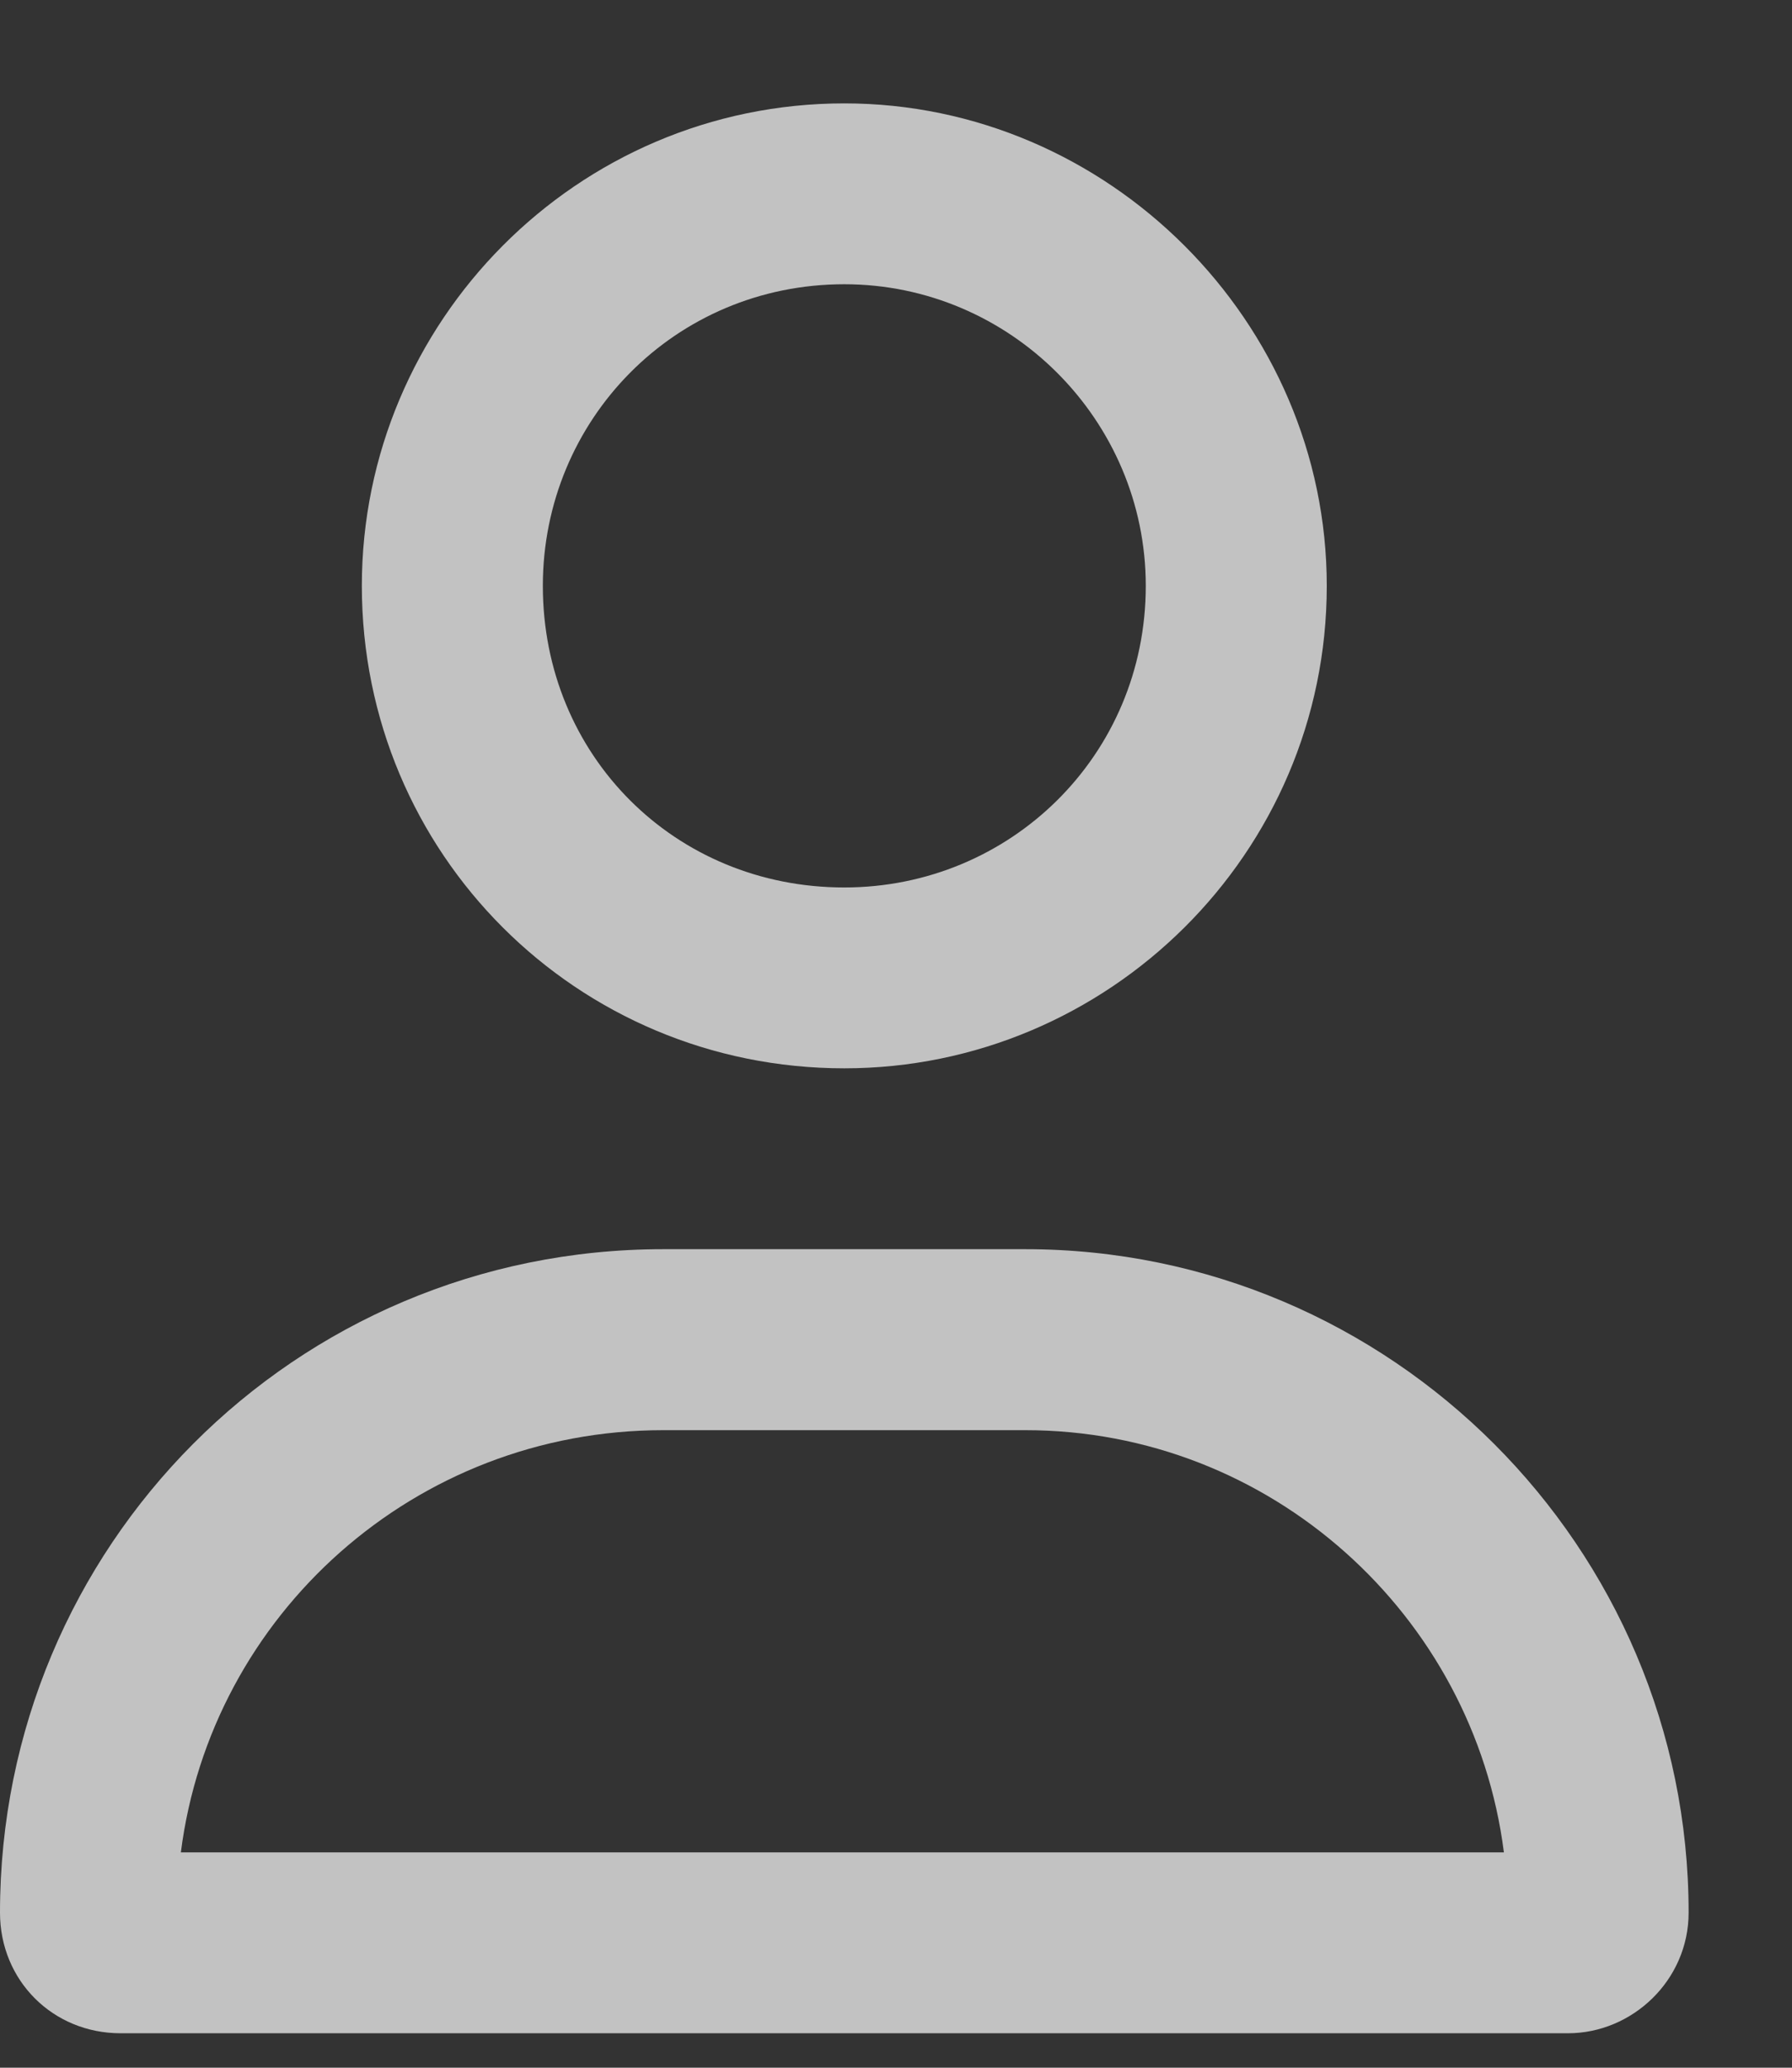
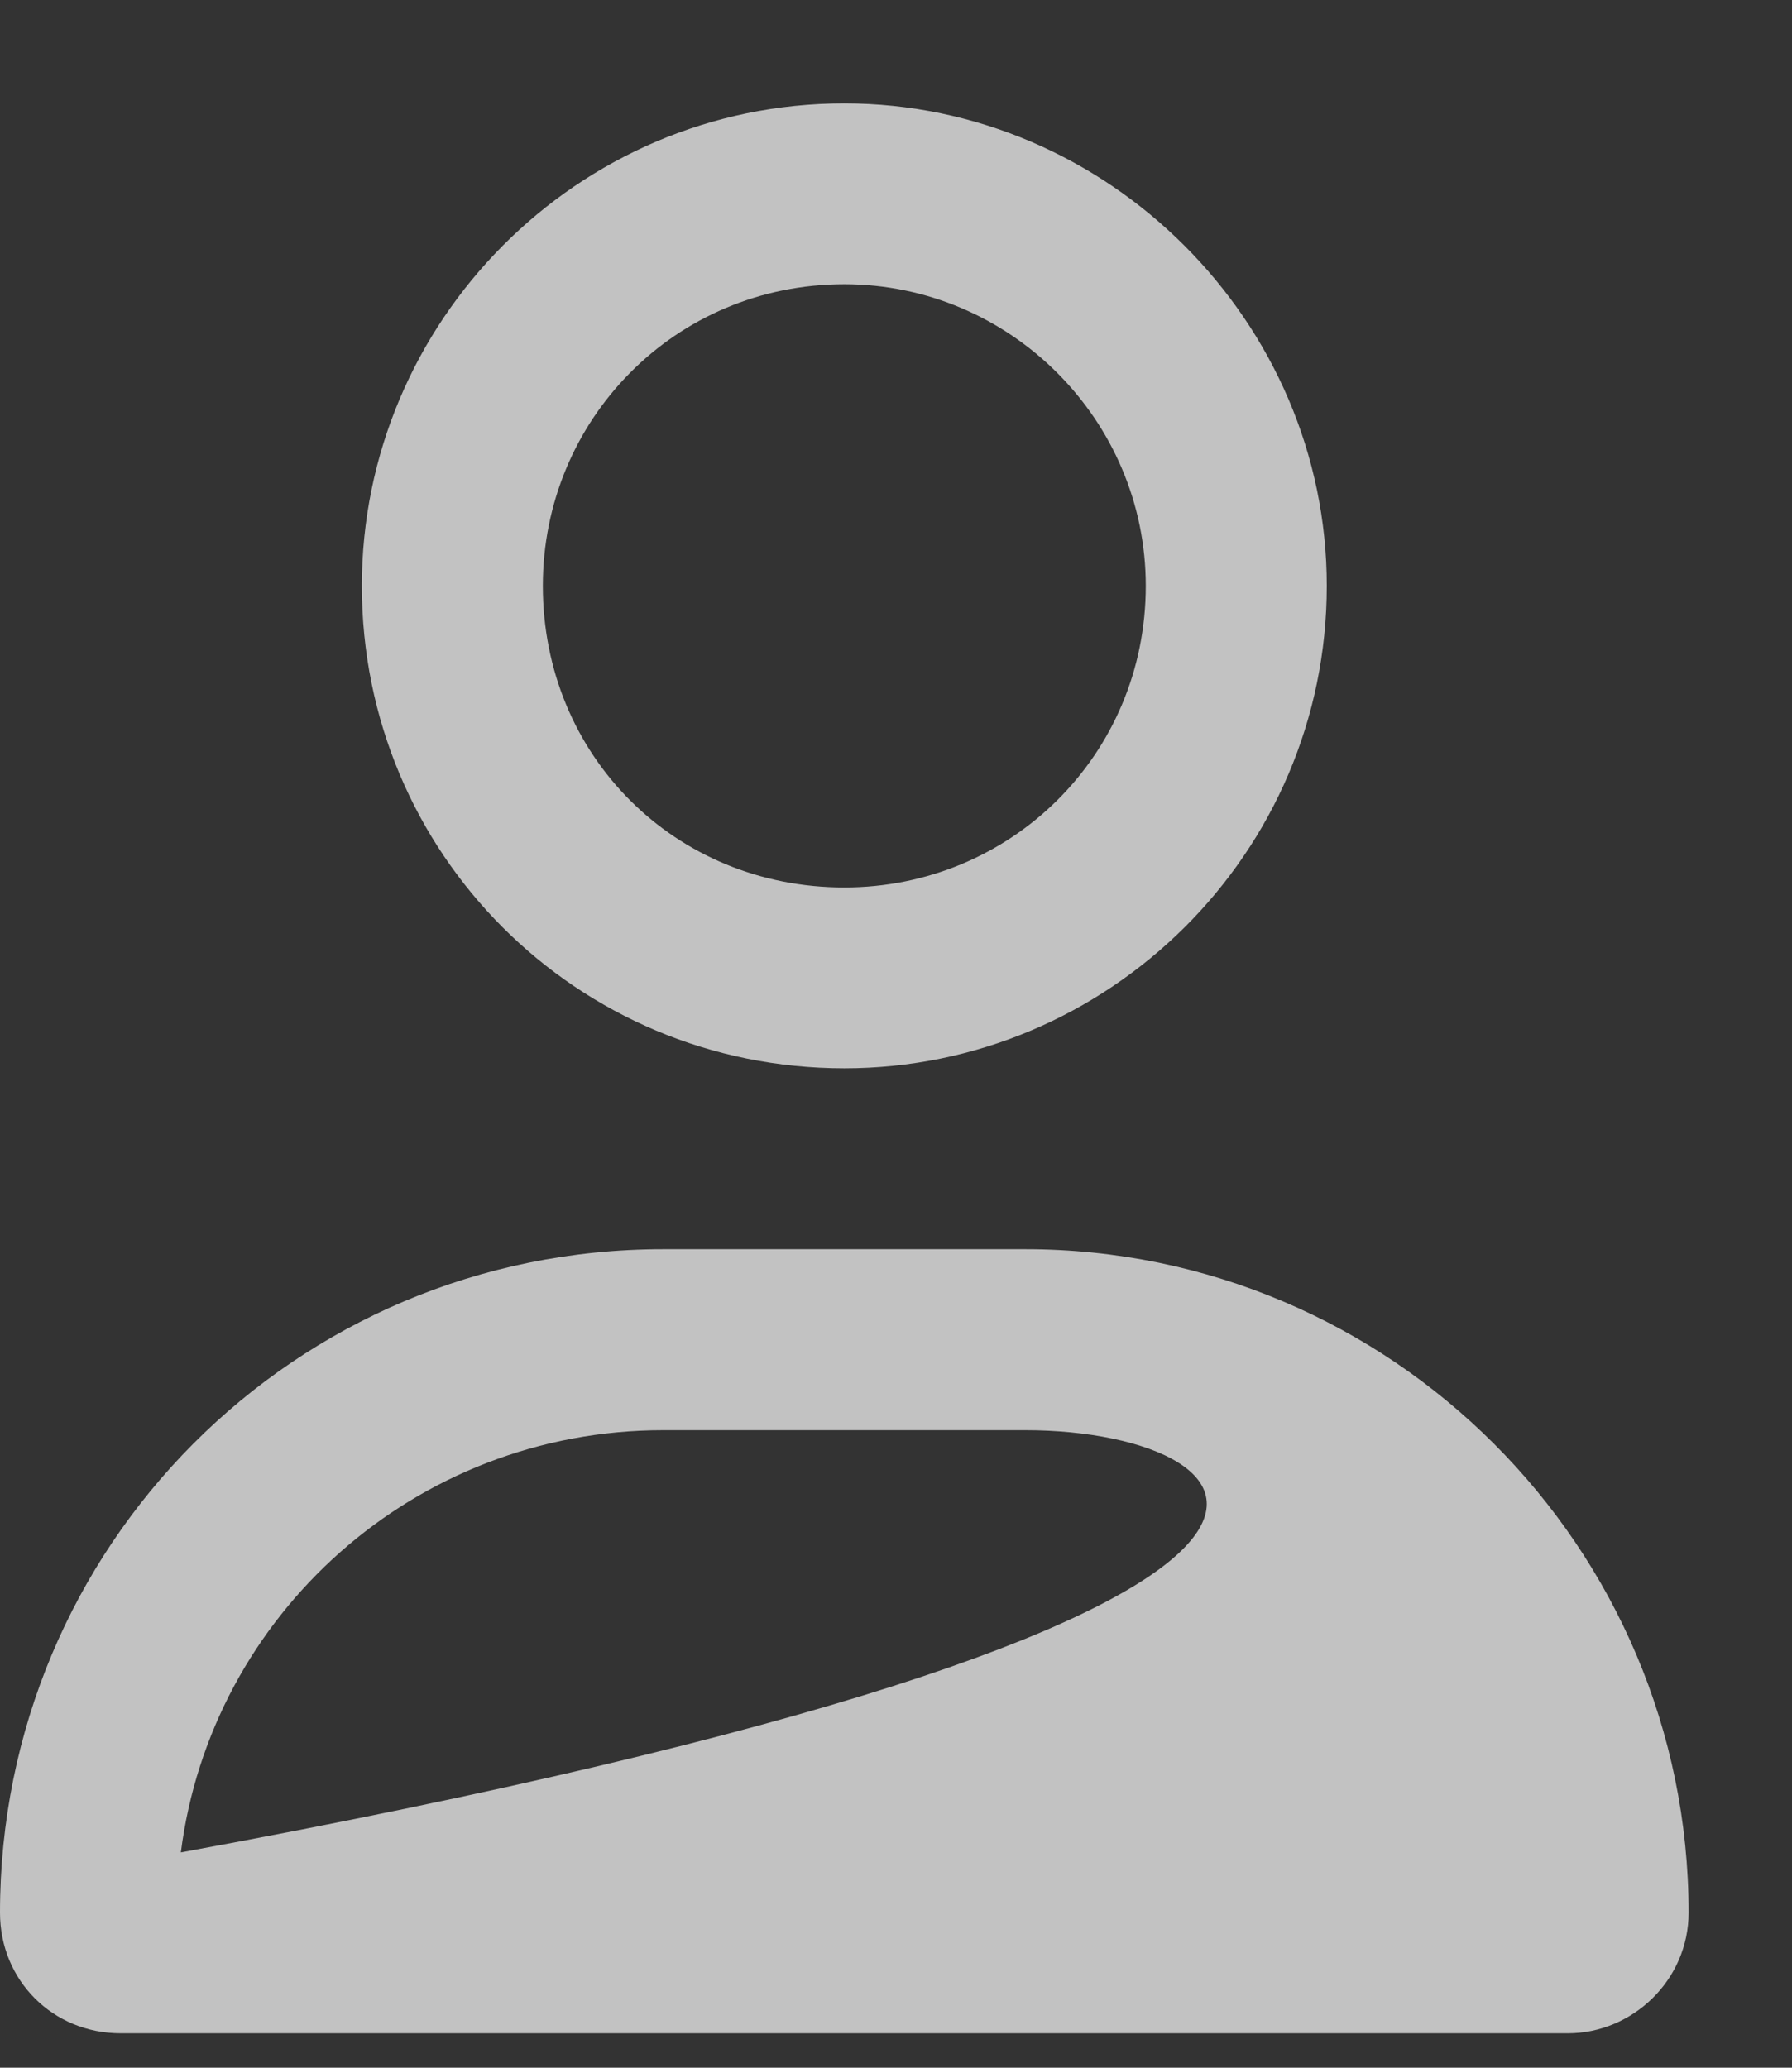
<svg xmlns="http://www.w3.org/2000/svg" width="13" height="15" viewBox="0 0 13 15" fill="none">
  <rect x="0" y="0" width="13" height="15" fill="#333333" stroke="none" />
-   <path d="M7.438 9.062C10.09 9.062 12.25 11.223 12.25 13.875C12.25 14.367 11.84 14.75 11.375 14.75H0.875C0.383 14.75 0 14.367 0 13.875C0 11.223 2.133 9.062 4.812 9.062H7.438ZM1.312 13.438H10.91C10.691 11.715 9.215 10.375 7.438 10.375H4.812C3.008 10.375 1.531 11.715 1.312 13.438ZM6.125 7.75C4.184 7.75 2.625 6.191 2.625 4.25C2.625 2.336 4.184 0.75 6.125 0.75C8.039 0.75 9.625 2.336 9.625 4.25C9.625 6.191 8.039 7.75 6.125 7.75ZM6.125 2.062C4.895 2.062 3.938 3.047 3.938 4.25C3.938 5.48 4.895 6.438 6.125 6.438C7.328 6.438 8.312 5.48 8.312 4.25C8.312 3.047 7.328 2.062 6.125 2.062Z" fill="white" fill-opacity="0.7" />
+   <path d="M7.438 9.062C10.09 9.062 12.25 11.223 12.25 13.875C12.25 14.367 11.84 14.75 11.375 14.75H0.875C0.383 14.75 0 14.367 0 13.875C0 11.223 2.133 9.062 4.812 9.062H7.438ZM1.312 13.438C10.691 11.715 9.215 10.375 7.438 10.375H4.812C3.008 10.375 1.531 11.715 1.312 13.438ZM6.125 7.75C4.184 7.75 2.625 6.191 2.625 4.25C2.625 2.336 4.184 0.75 6.125 0.75C8.039 0.75 9.625 2.336 9.625 4.25C9.625 6.191 8.039 7.75 6.125 7.75ZM6.125 2.062C4.895 2.062 3.938 3.047 3.938 4.25C3.938 5.48 4.895 6.438 6.125 6.438C7.328 6.438 8.312 5.48 8.312 4.25C8.312 3.047 7.328 2.062 6.125 2.062Z" fill="white" fill-opacity="0.7" />
</svg>